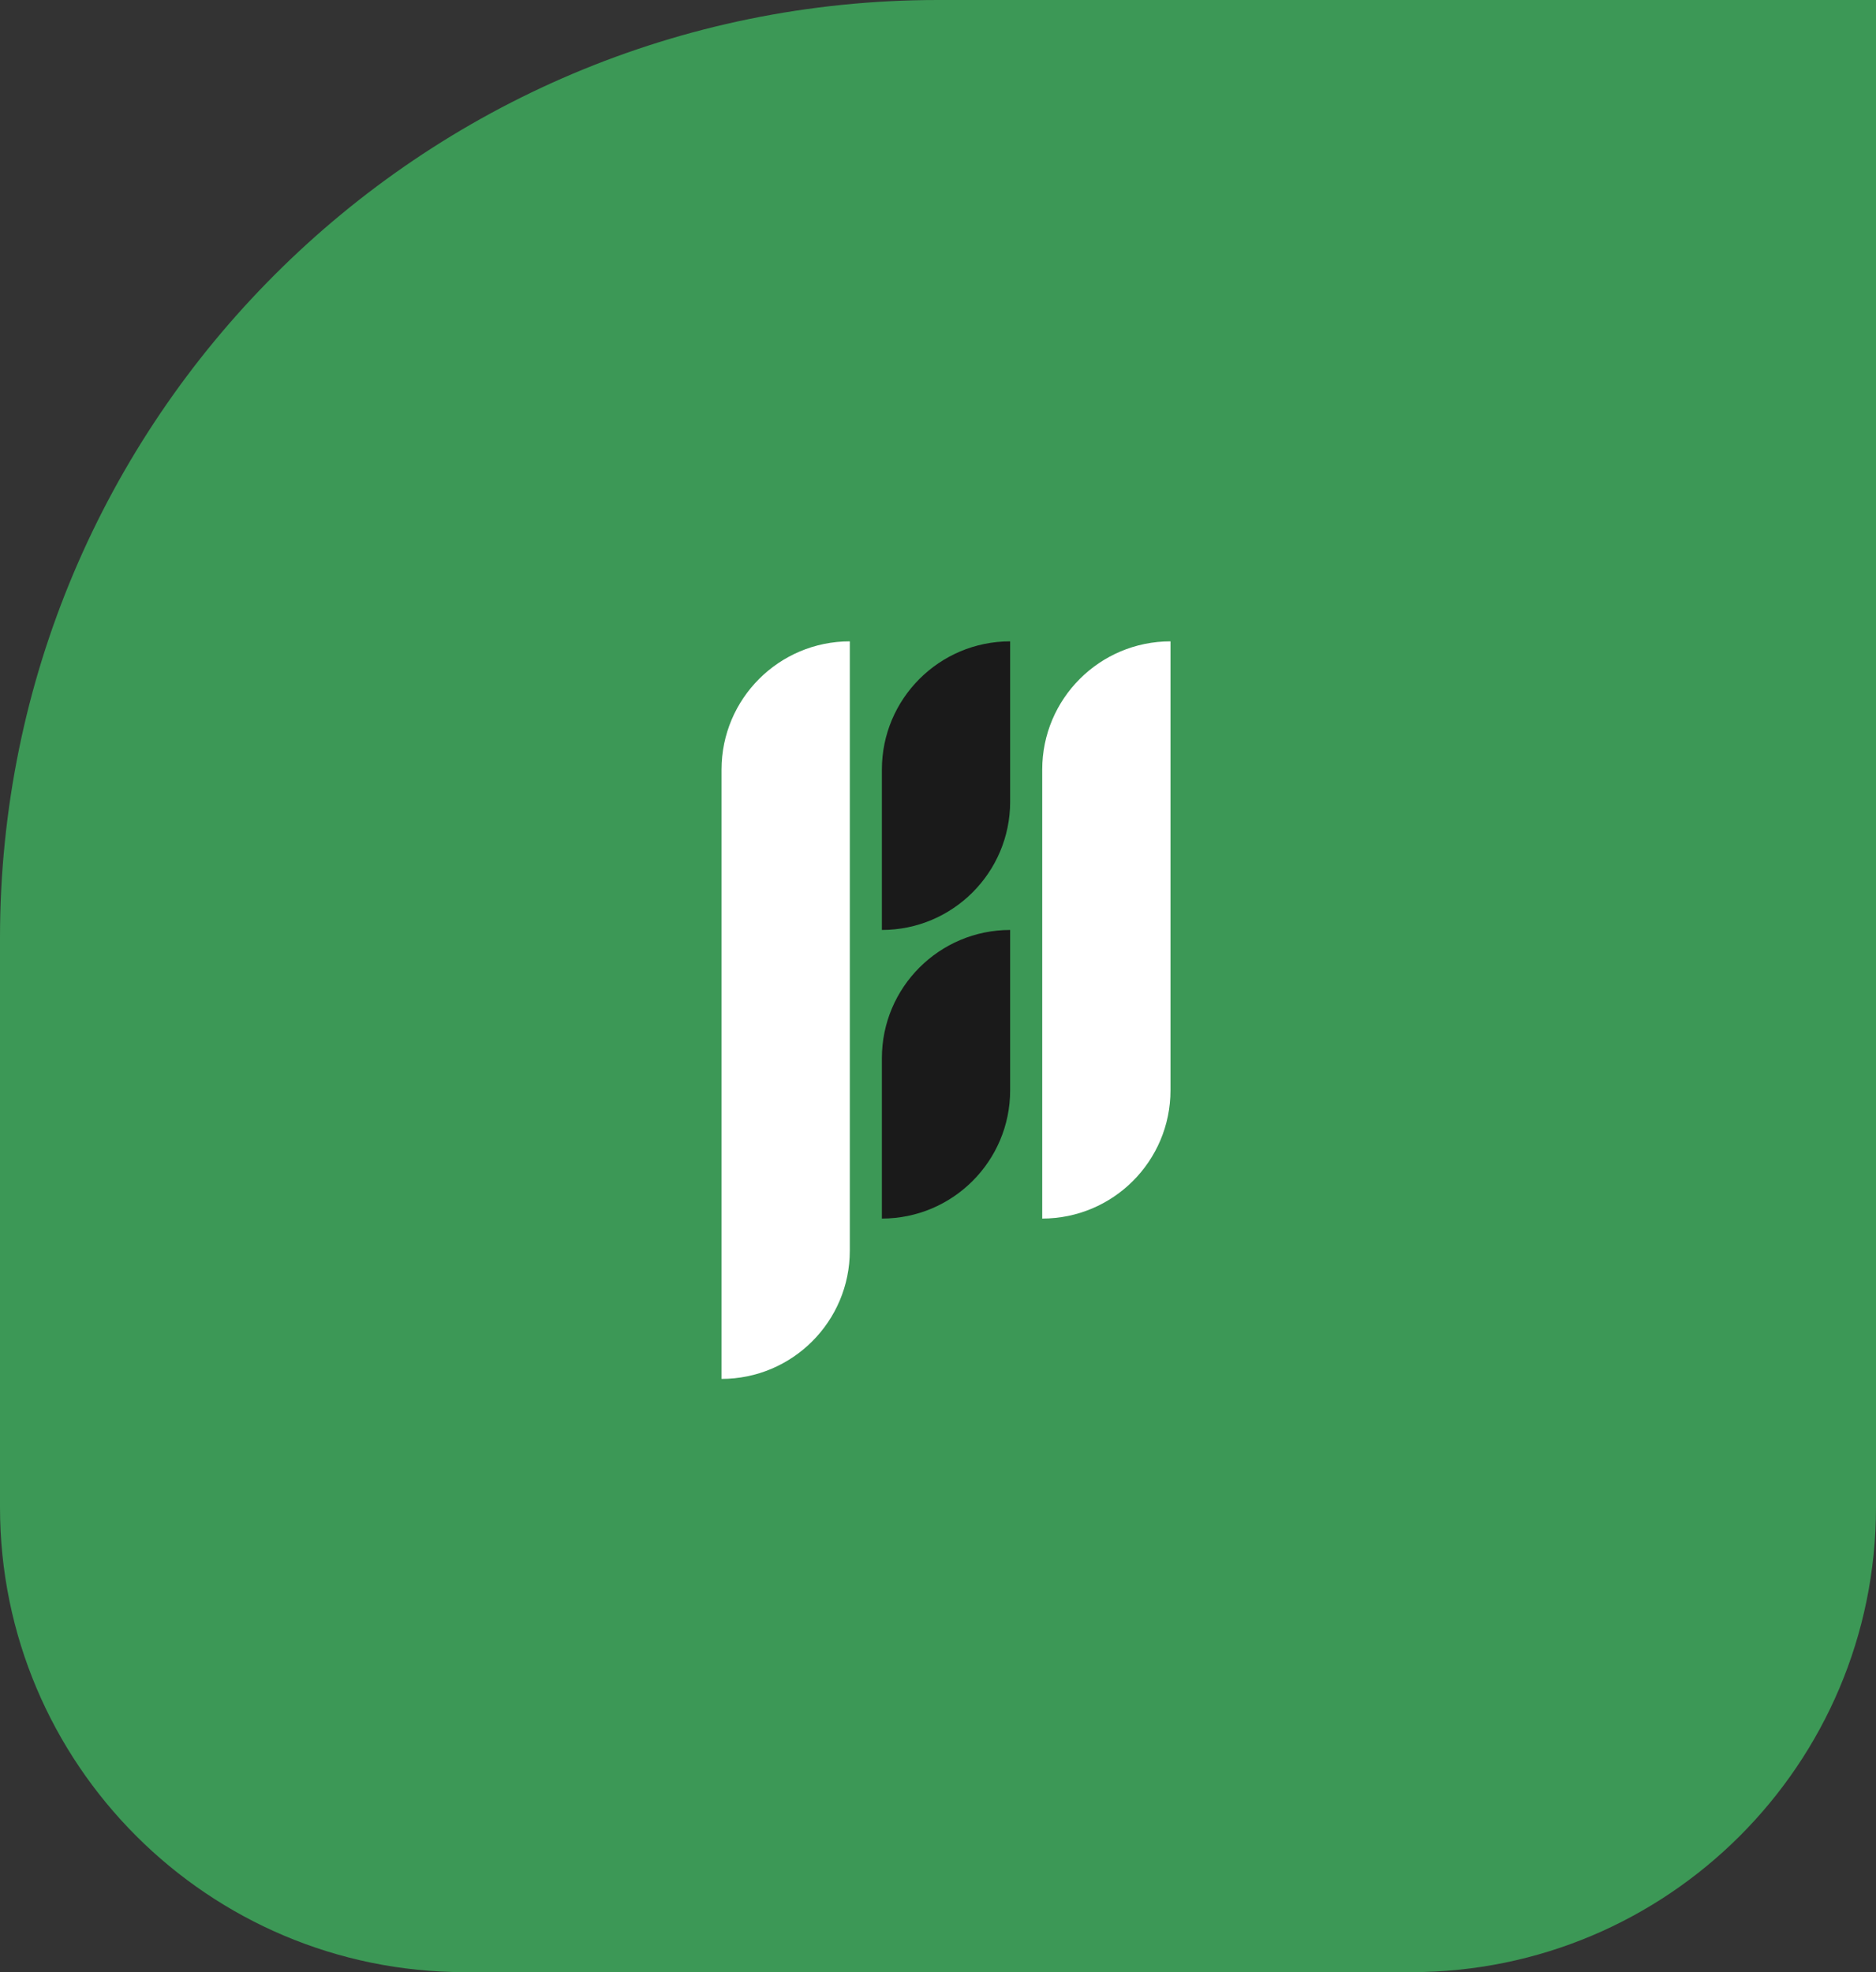
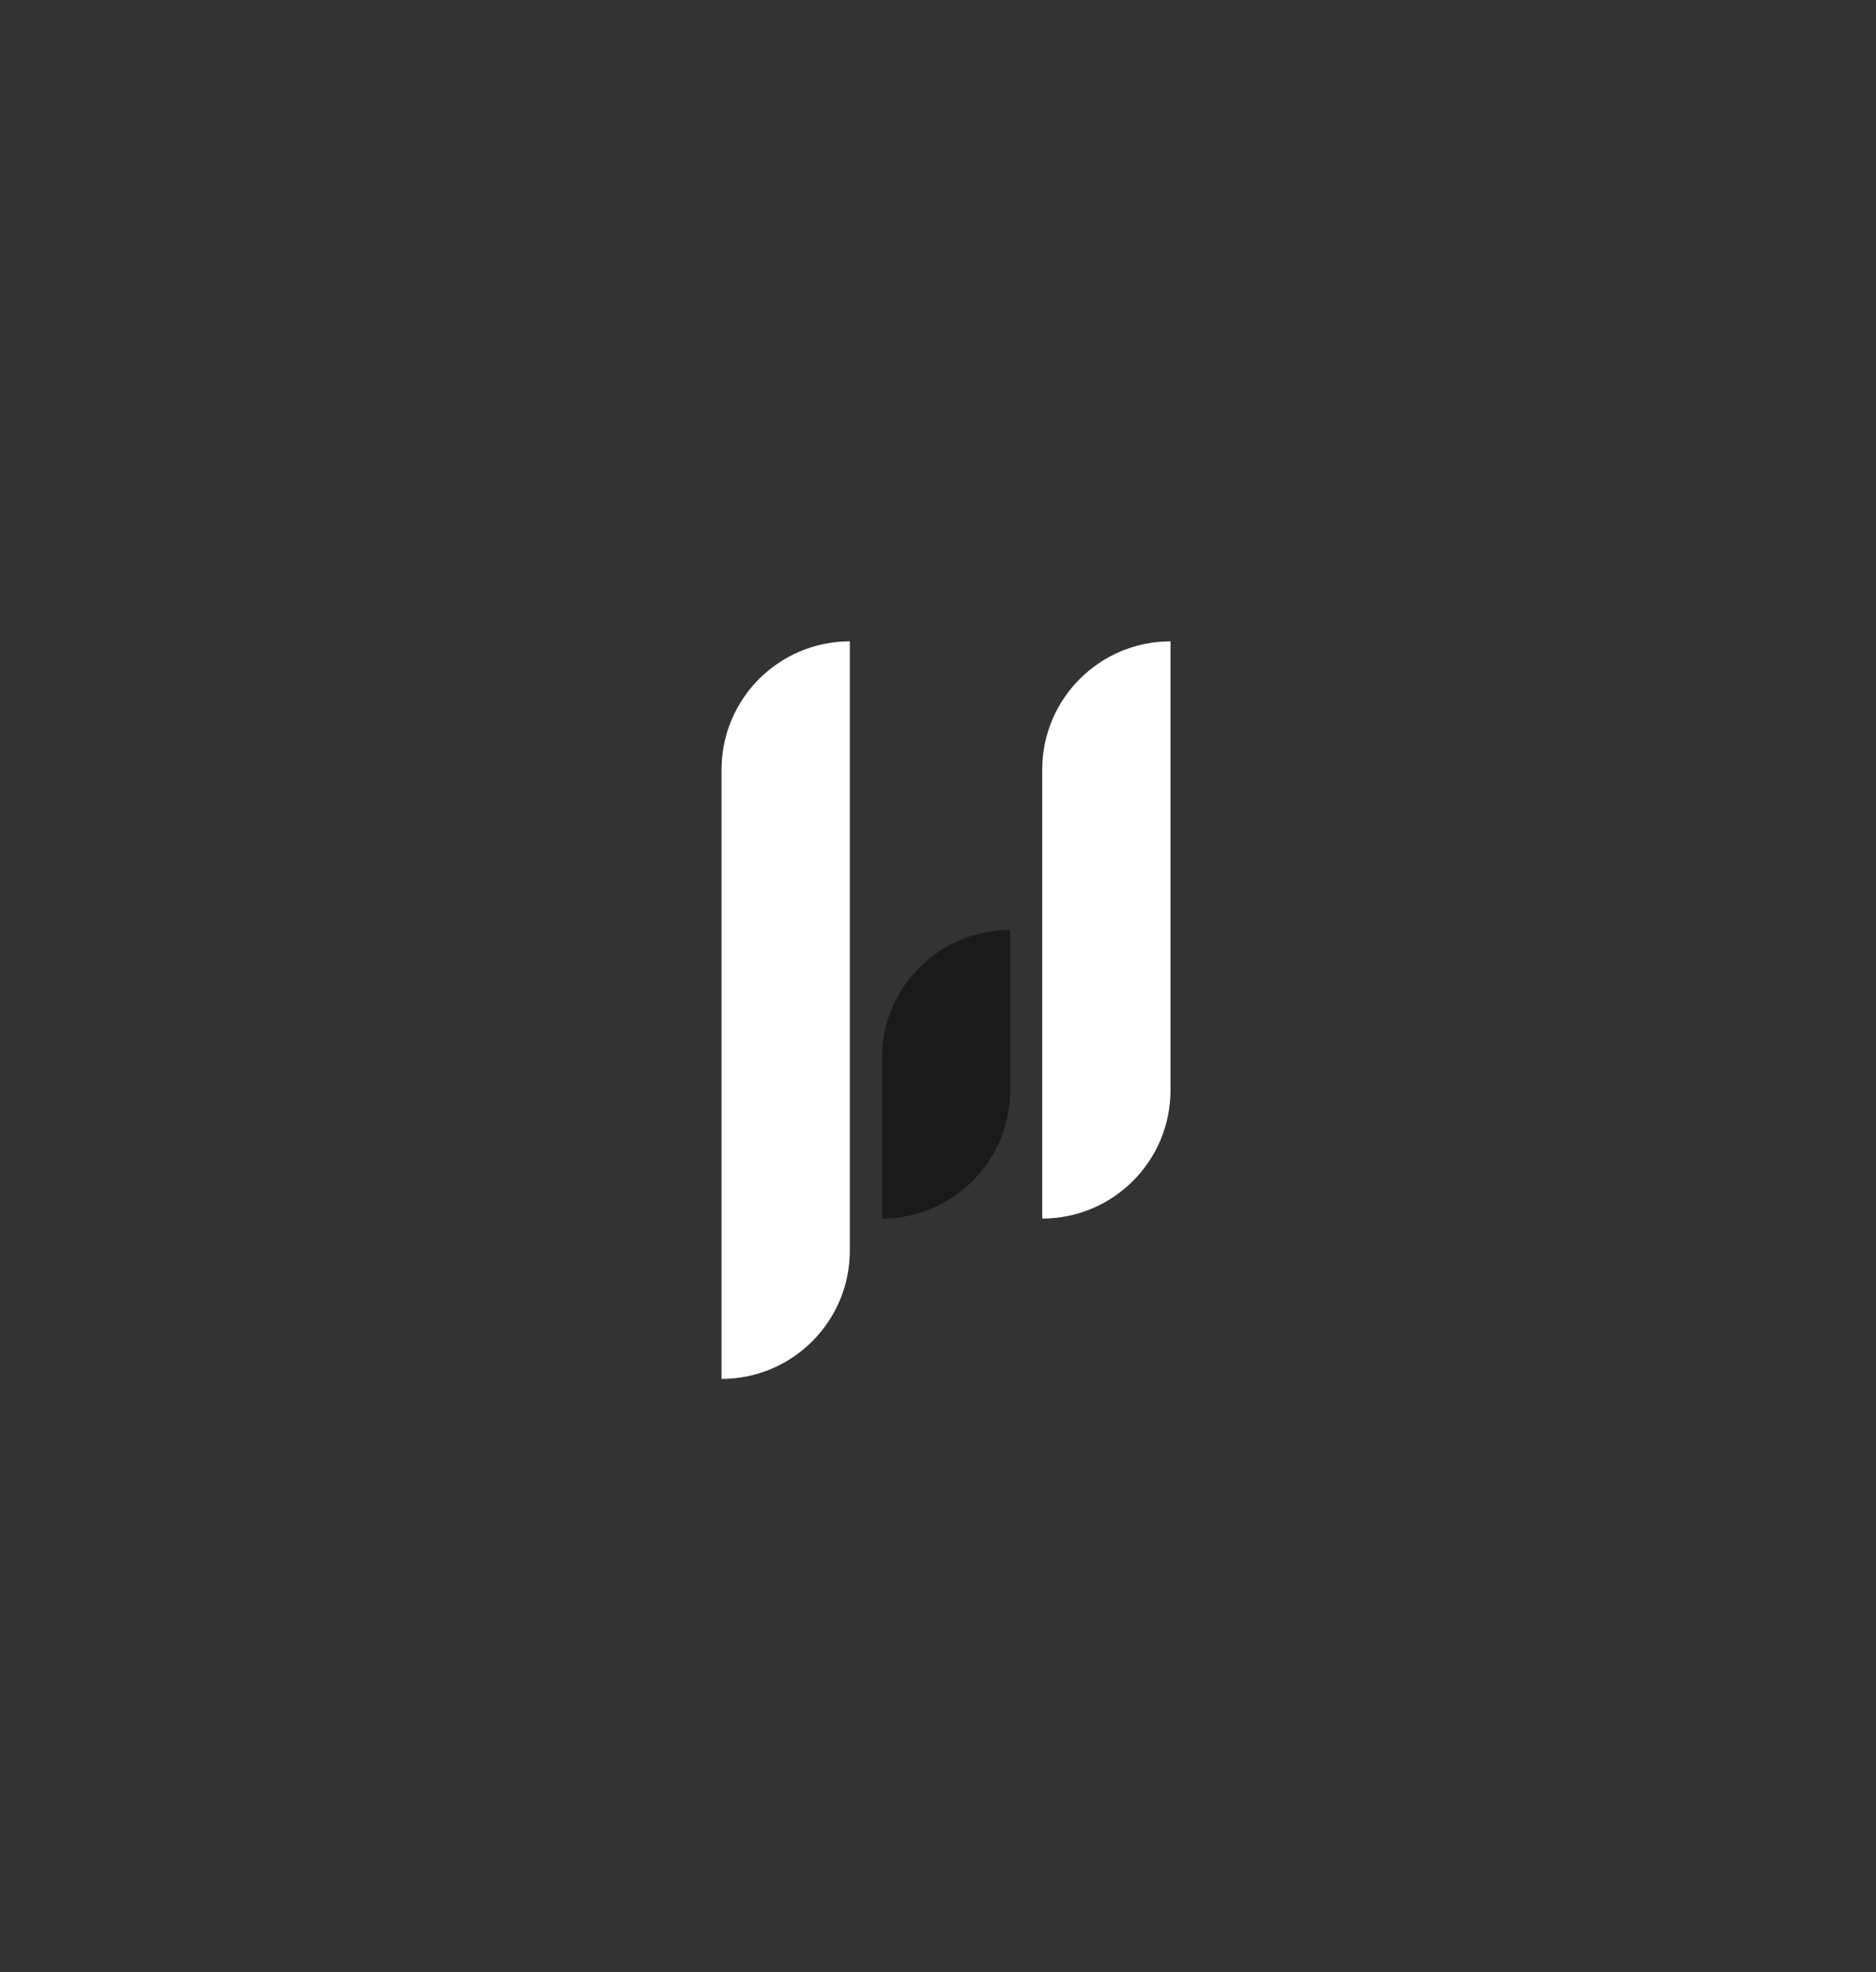
<svg xmlns="http://www.w3.org/2000/svg" width="117" height="123" viewBox="0 0 117 123" fill="none">
  <rect x="0" y="0" width="117" height="123" fill="#333333" stroke="none" />
-   <path d="M0 58.5C0 26.191 26.191 0 58.5 0H117V94C117 110.016 104.016 123 88 123H29C12.984 123 0 110.016 0 94V58.5Z" fill="#3C9856" />
-   <path d="M55 58C59.418 58 63 54.418 63 50V40C58.582 40 55 43.582 55 48V58Z" fill="#1A1A1A" />
  <path d="M55 76C59.418 76 63 72.418 63 68V58C58.582 58 55 61.582 55 66V76Z" fill="#1A1A1A" />
  <path d="M65 76C69.418 76 73 72.418 73 68V40C68.582 40 65 43.582 65 48V76Z" fill="white" />
  <path d="M45 86C49.418 86 53 82.418 53 78V40C48.582 40 45 43.582 45 48V86Z" fill="white" />
</svg>